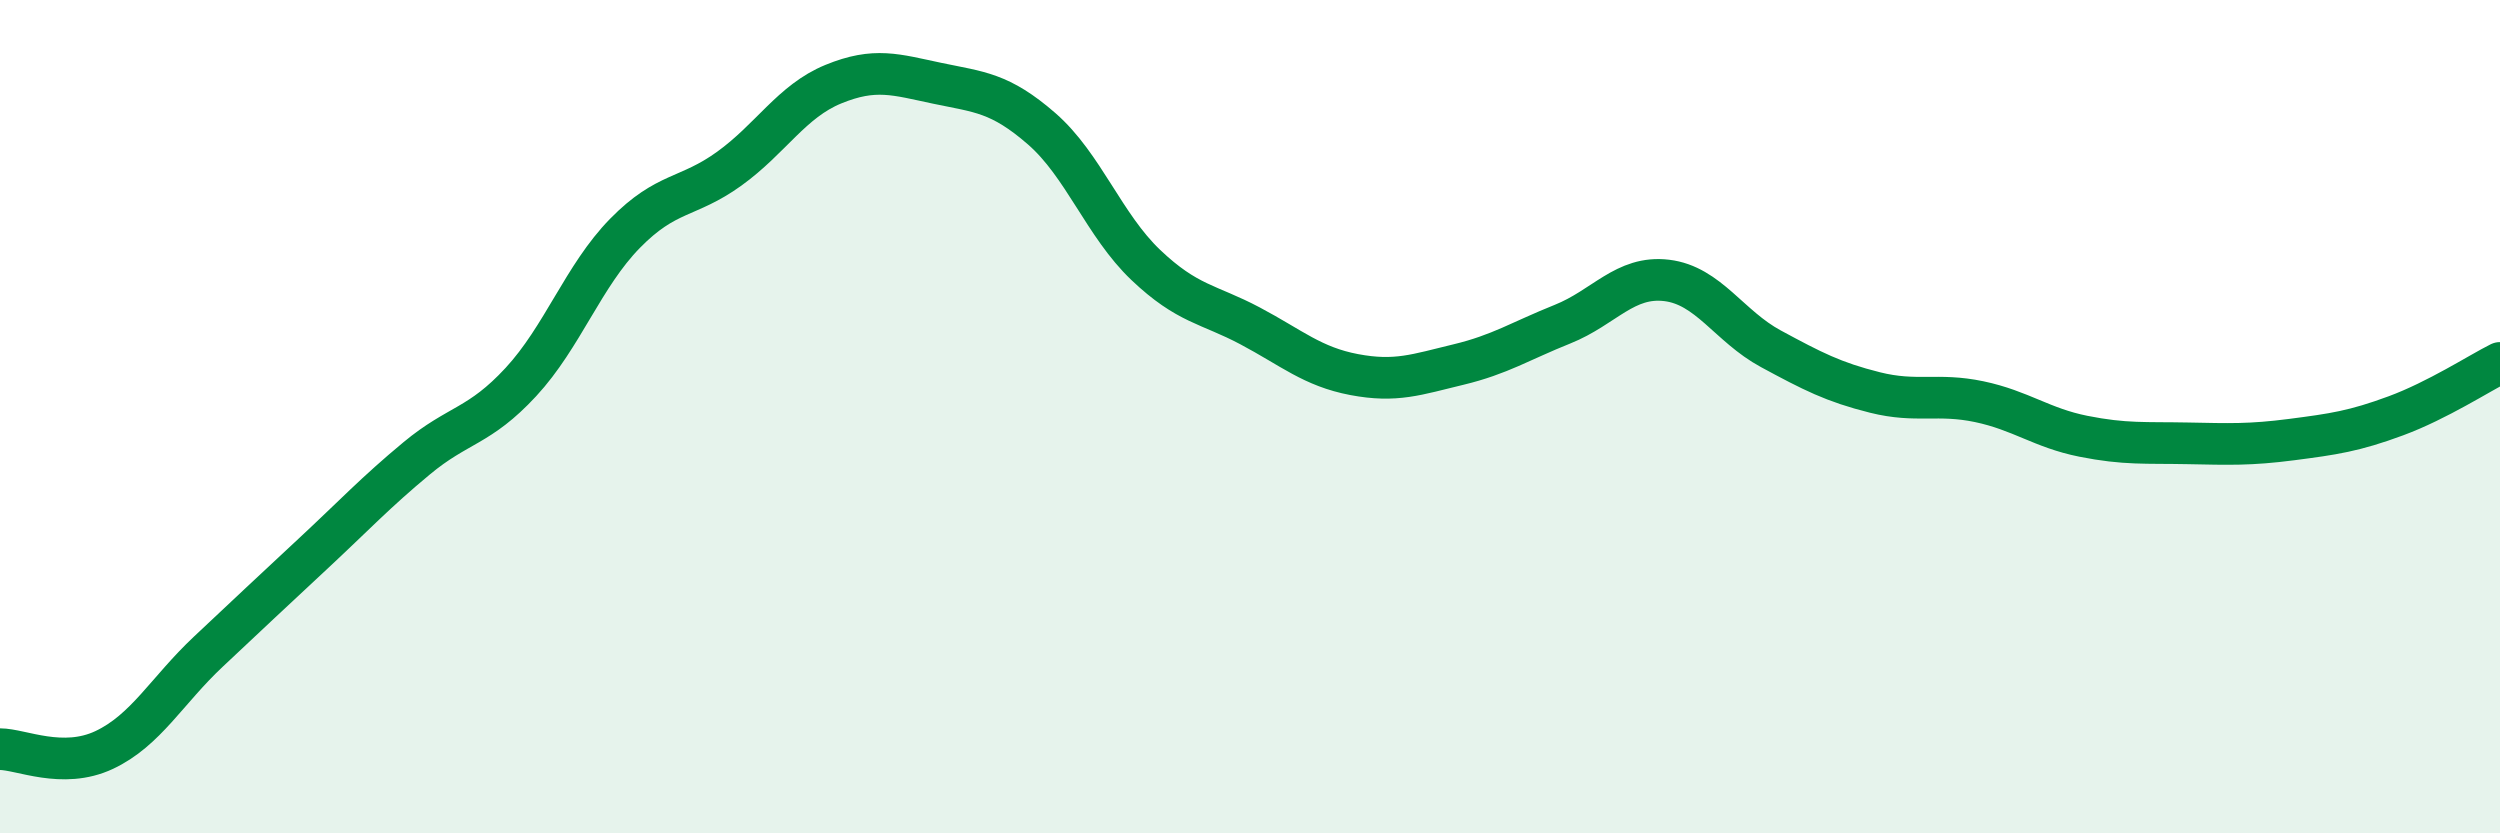
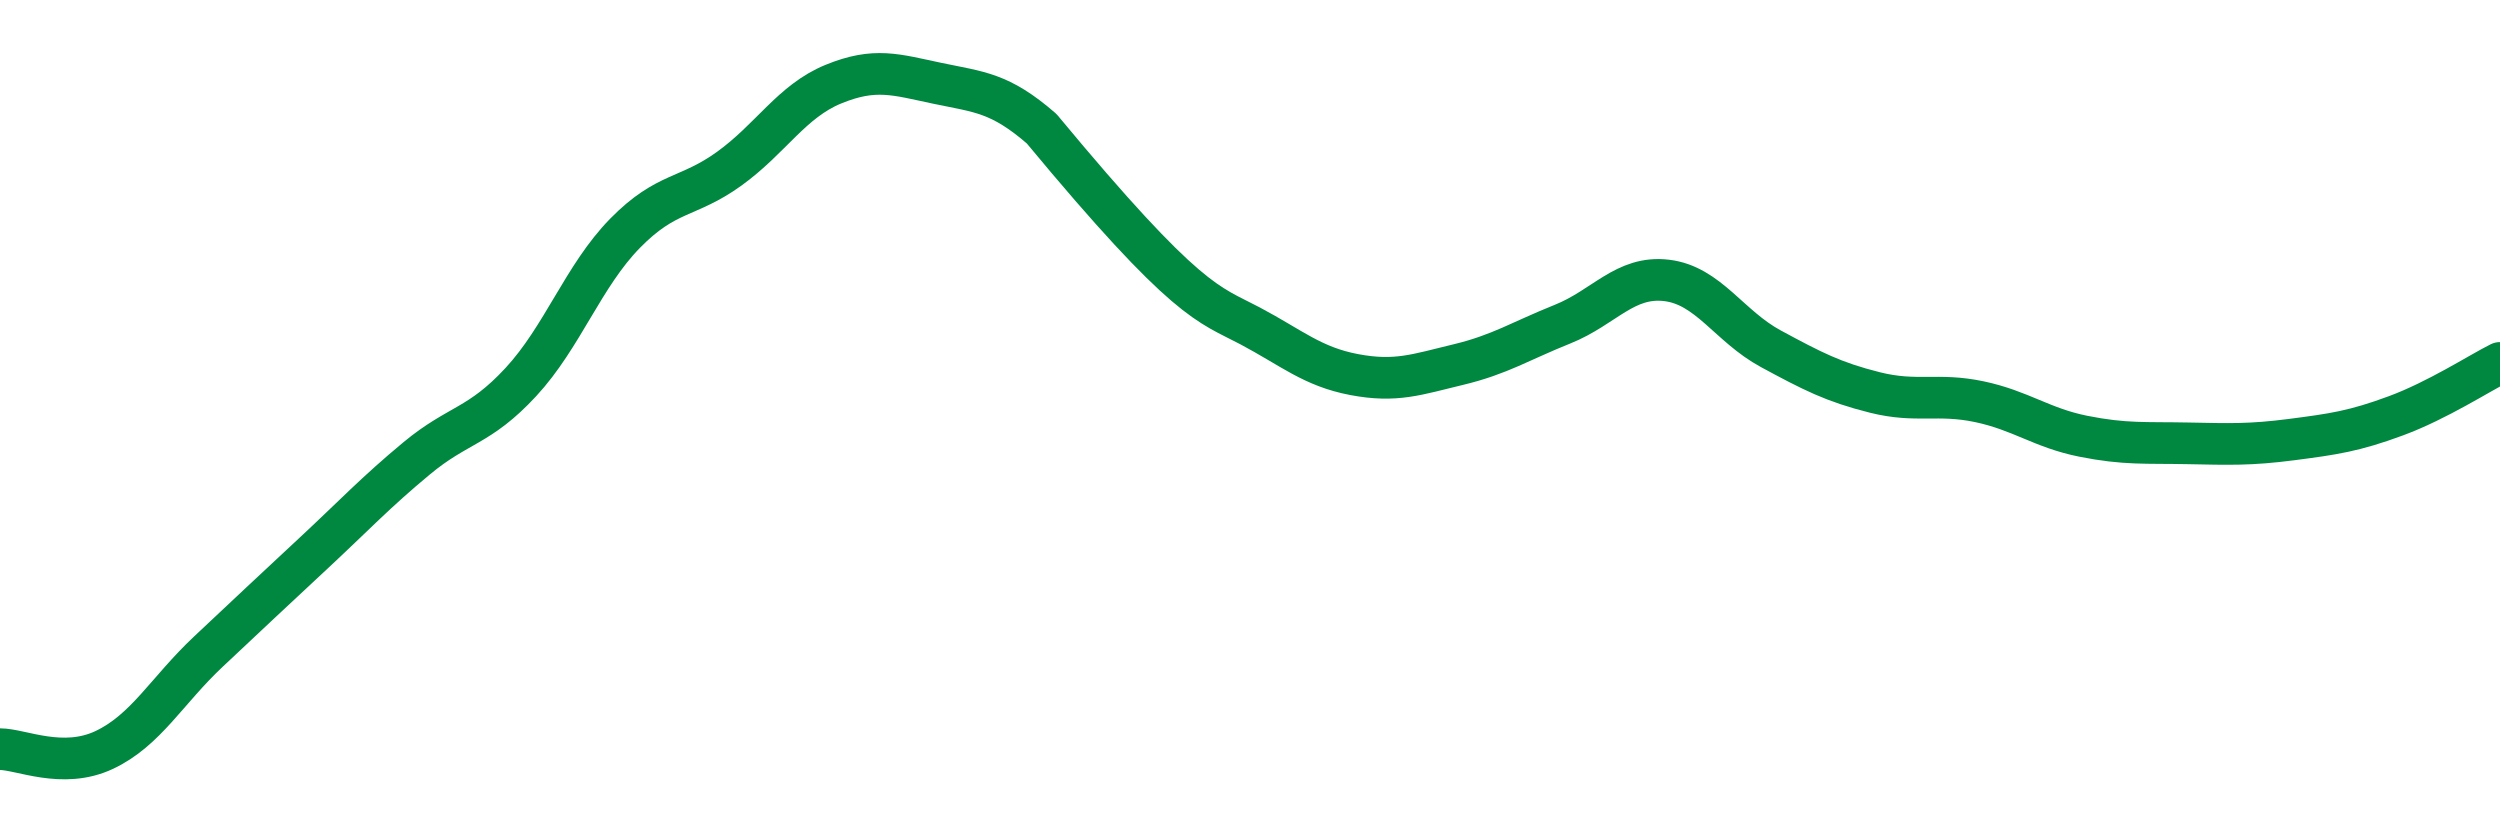
<svg xmlns="http://www.w3.org/2000/svg" width="60" height="20" viewBox="0 0 60 20">
-   <path d="M 0,17.98 C 0.5,17.98 1.5,18.47 2.5,18 C 3.5,17.53 4,16.58 5,15.64 C 6,14.7 6.5,14.23 7.5,13.3 C 8.5,12.37 9,11.83 10,11 C 11,10.17 11.5,10.25 12.5,9.17 C 13.5,8.09 14,6.62 15,5.6 C 16,4.58 16.5,4.77 17.5,4.05 C 18.5,3.33 19,2.43 20,2.02 C 21,1.61 21.5,1.79 22.5,2 C 23.5,2.21 24,2.22 25,3.09 C 26,3.96 26.5,5.41 27.5,6.36 C 28.5,7.31 29,7.29 30,7.82 C 31,8.35 31.5,8.8 32.5,8.99 C 33.5,9.18 34,8.99 35,8.75 C 36,8.51 36.5,8.18 37.5,7.78 C 38.5,7.38 39,6.61 40,6.73 C 41,6.85 41.5,7.83 42.5,8.37 C 43.5,8.91 44,9.17 45,9.42 C 46,9.67 46.5,9.43 47.5,9.64 C 48.5,9.85 49,10.27 50,10.47 C 51,10.67 51.5,10.62 52.5,10.64 C 53.5,10.66 54,10.68 55,10.55 C 56,10.42 56.5,10.35 57.5,9.98 C 58.5,9.61 59.5,8.96 60,8.71L60 20L0 20Z" fill="#008740" opacity="0.1" stroke-linecap="round" stroke-linejoin="round" />
-   <path d="M 0,17.98 C 0.5,17.98 1.5,18.47 2.5,18 C 3.5,17.53 4,16.58 5,15.64 C 6,14.7 6.5,14.23 7.5,13.3 C 8.5,12.37 9,11.83 10,11 C 11,10.17 11.5,10.25 12.5,9.17 C 13.5,8.09 14,6.62 15,5.6 C 16,4.58 16.5,4.77 17.5,4.05 C 18.5,3.33 19,2.43 20,2.02 C 21,1.61 21.5,1.79 22.5,2 C 23.5,2.21 24,2.22 25,3.09 C 26,3.96 26.5,5.41 27.5,6.36 C 28.5,7.31 29,7.29 30,7.82 C 31,8.35 31.5,8.8 32.5,8.99 C 33.5,9.18 34,8.99 35,8.75 C 36,8.51 36.5,8.18 37.5,7.78 C 38.5,7.38 39,6.61 40,6.73 C 41,6.85 41.5,7.83 42.5,8.37 C 43.5,8.91 44,9.17 45,9.42 C 46,9.67 46.5,9.43 47.5,9.64 C 48.5,9.85 49,10.27 50,10.47 C 51,10.67 51.5,10.62 52.5,10.64 C 53.5,10.66 54,10.68 55,10.55 C 56,10.42 56.5,10.35 57.5,9.98 C 58.5,9.61 59.5,8.96 60,8.71" stroke="#008740" stroke-width="1" fill="none" stroke-linecap="round" stroke-linejoin="round" />
+   <path d="M 0,17.98 C 0.5,17.98 1.5,18.47 2.5,18 C 3.5,17.53 4,16.58 5,15.64 C 6,14.7 6.5,14.23 7.5,13.3 C 8.5,12.37 9,11.83 10,11 C 11,10.17 11.5,10.25 12.5,9.17 C 13.5,8.09 14,6.62 15,5.6 C 16,4.58 16.5,4.77 17.5,4.05 C 18.5,3.33 19,2.43 20,2.02 C 21,1.61 21.5,1.79 22.5,2 C 23.5,2.21 24,2.22 25,3.09 C 28.5,7.31 29,7.29 30,7.82 C 31,8.35 31.5,8.8 32.5,8.99 C 33.5,9.18 34,8.99 35,8.75 C 36,8.51 36.5,8.18 37.5,7.78 C 38.5,7.38 39,6.61 40,6.73 C 41,6.85 41.5,7.83 42.5,8.37 C 43.5,8.91 44,9.17 45,9.42 C 46,9.67 46.5,9.43 47.5,9.64 C 48.5,9.85 49,10.27 50,10.47 C 51,10.67 51.5,10.62 52.5,10.64 C 53.5,10.66 54,10.68 55,10.55 C 56,10.42 56.5,10.35 57.5,9.98 C 58.5,9.61 59.5,8.96 60,8.71" stroke="#008740" stroke-width="1" fill="none" stroke-linecap="round" stroke-linejoin="round" />
</svg>